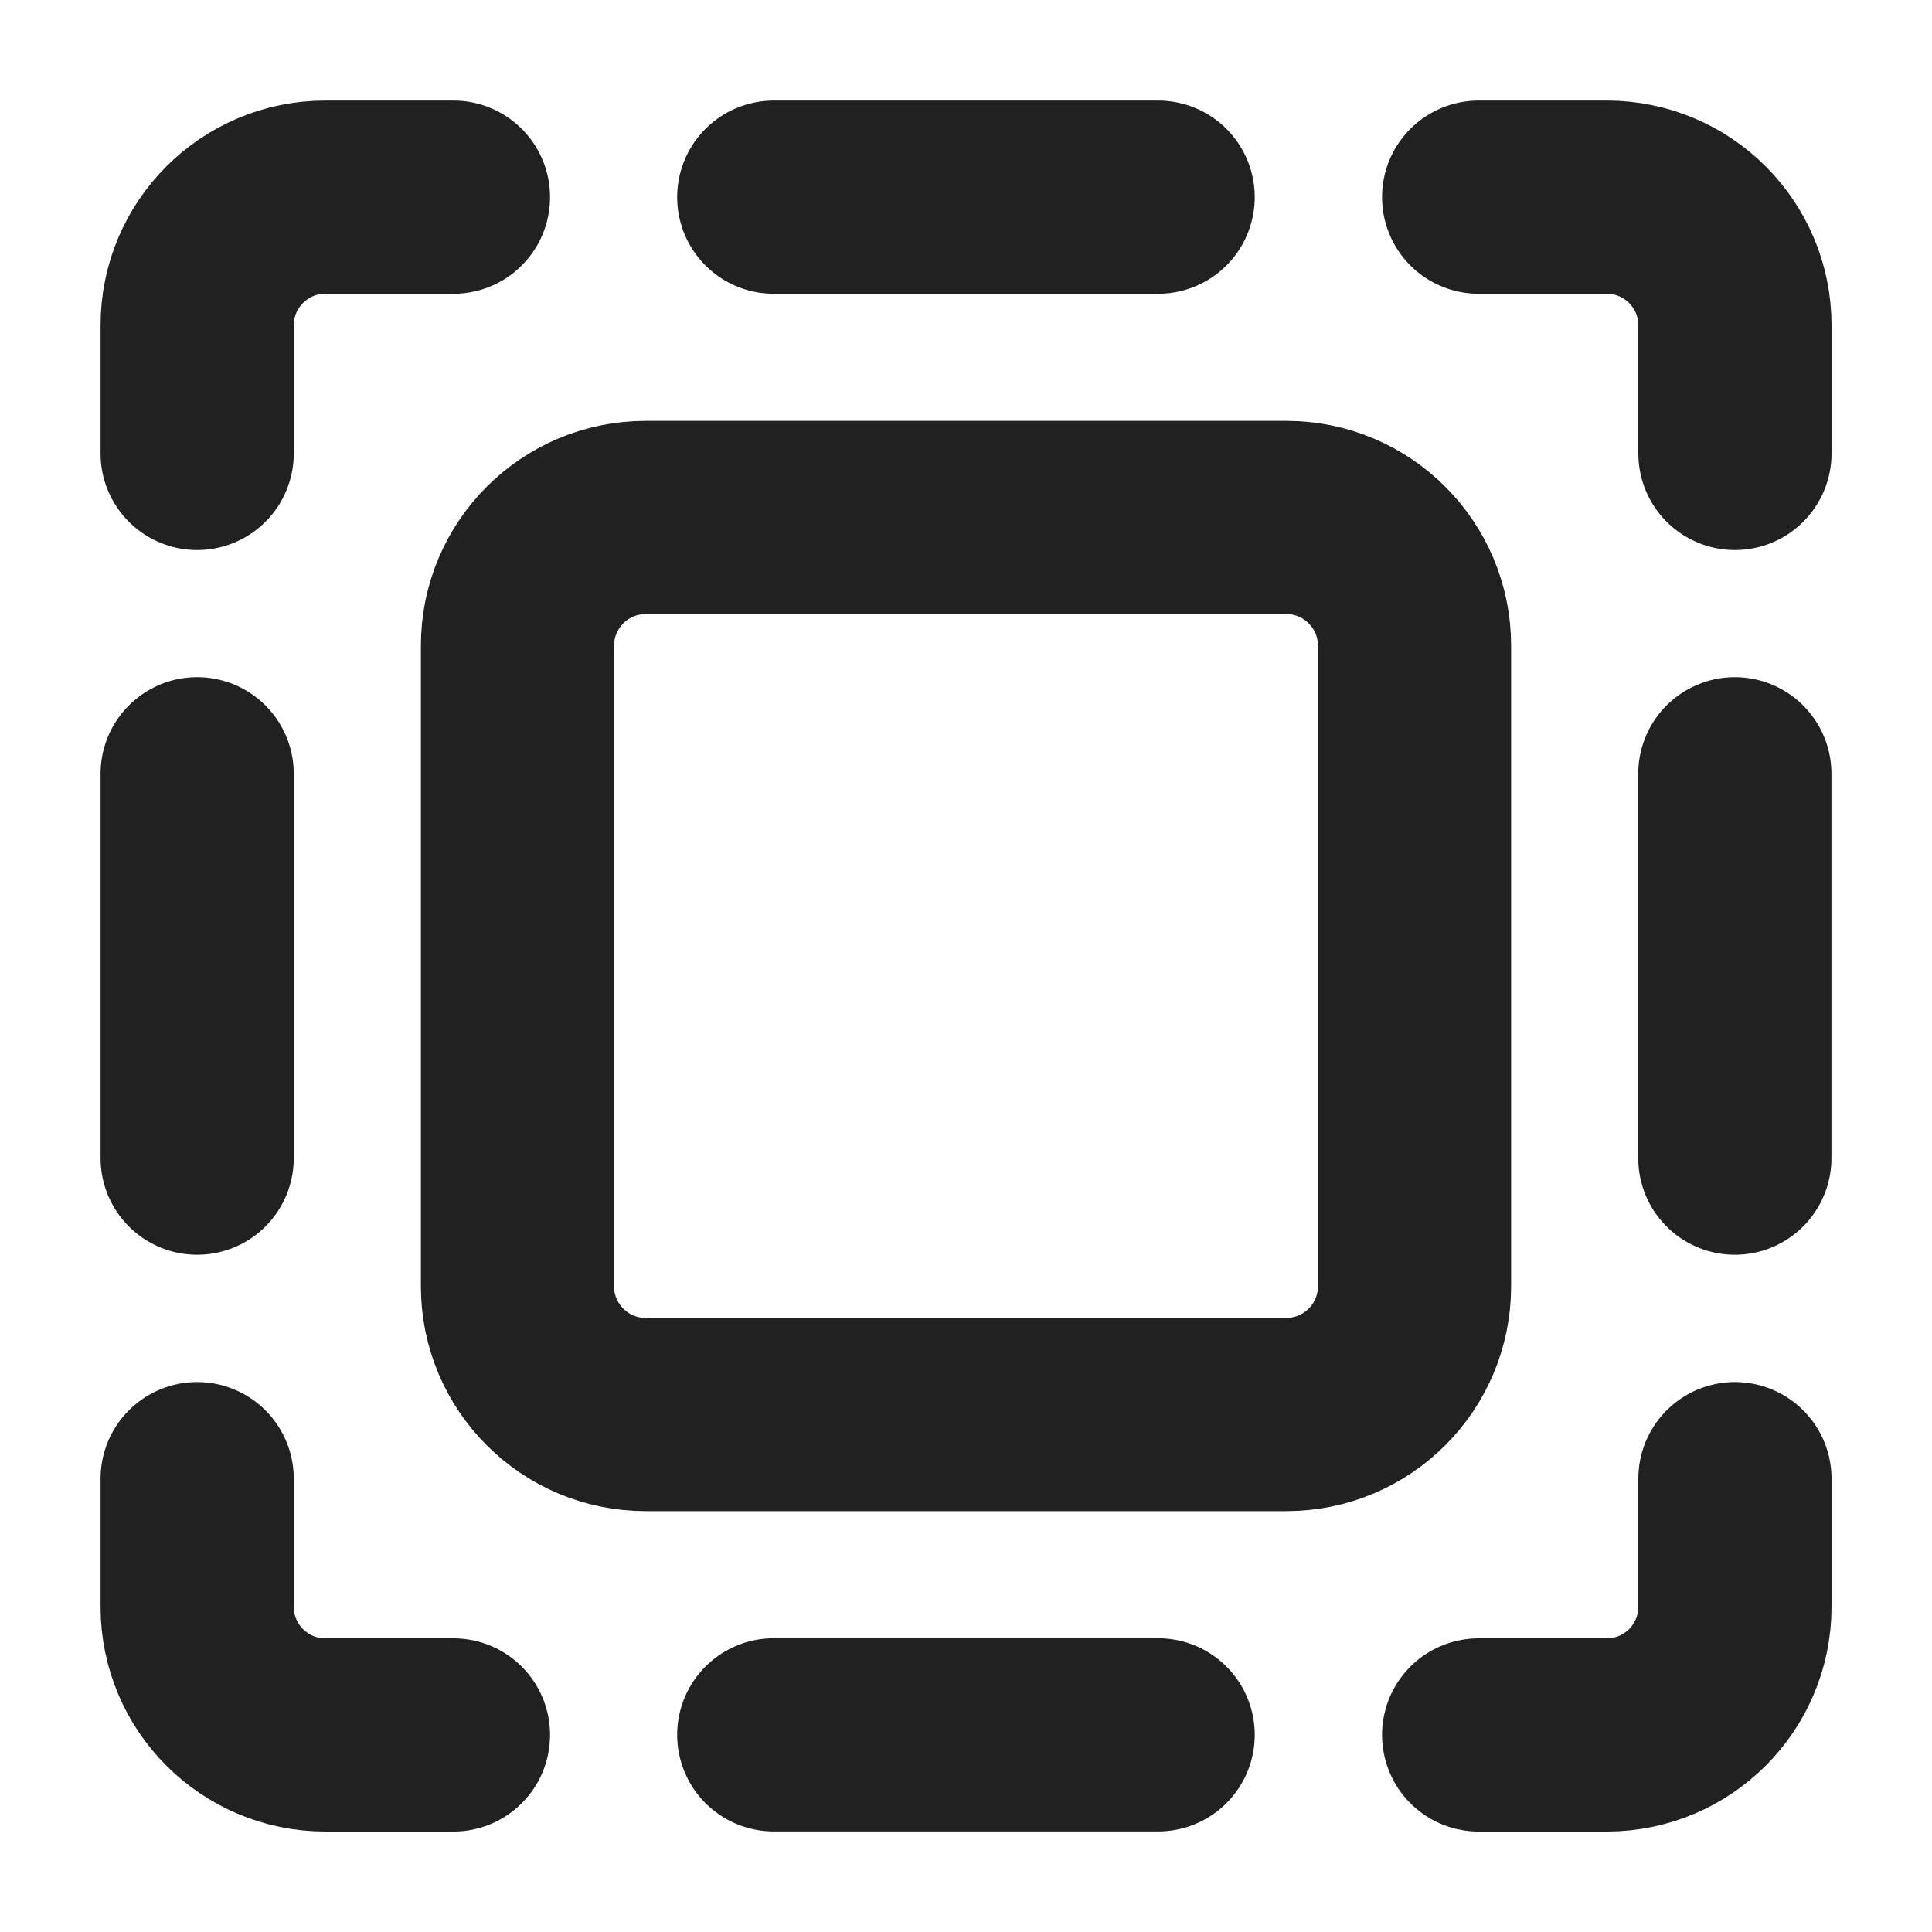
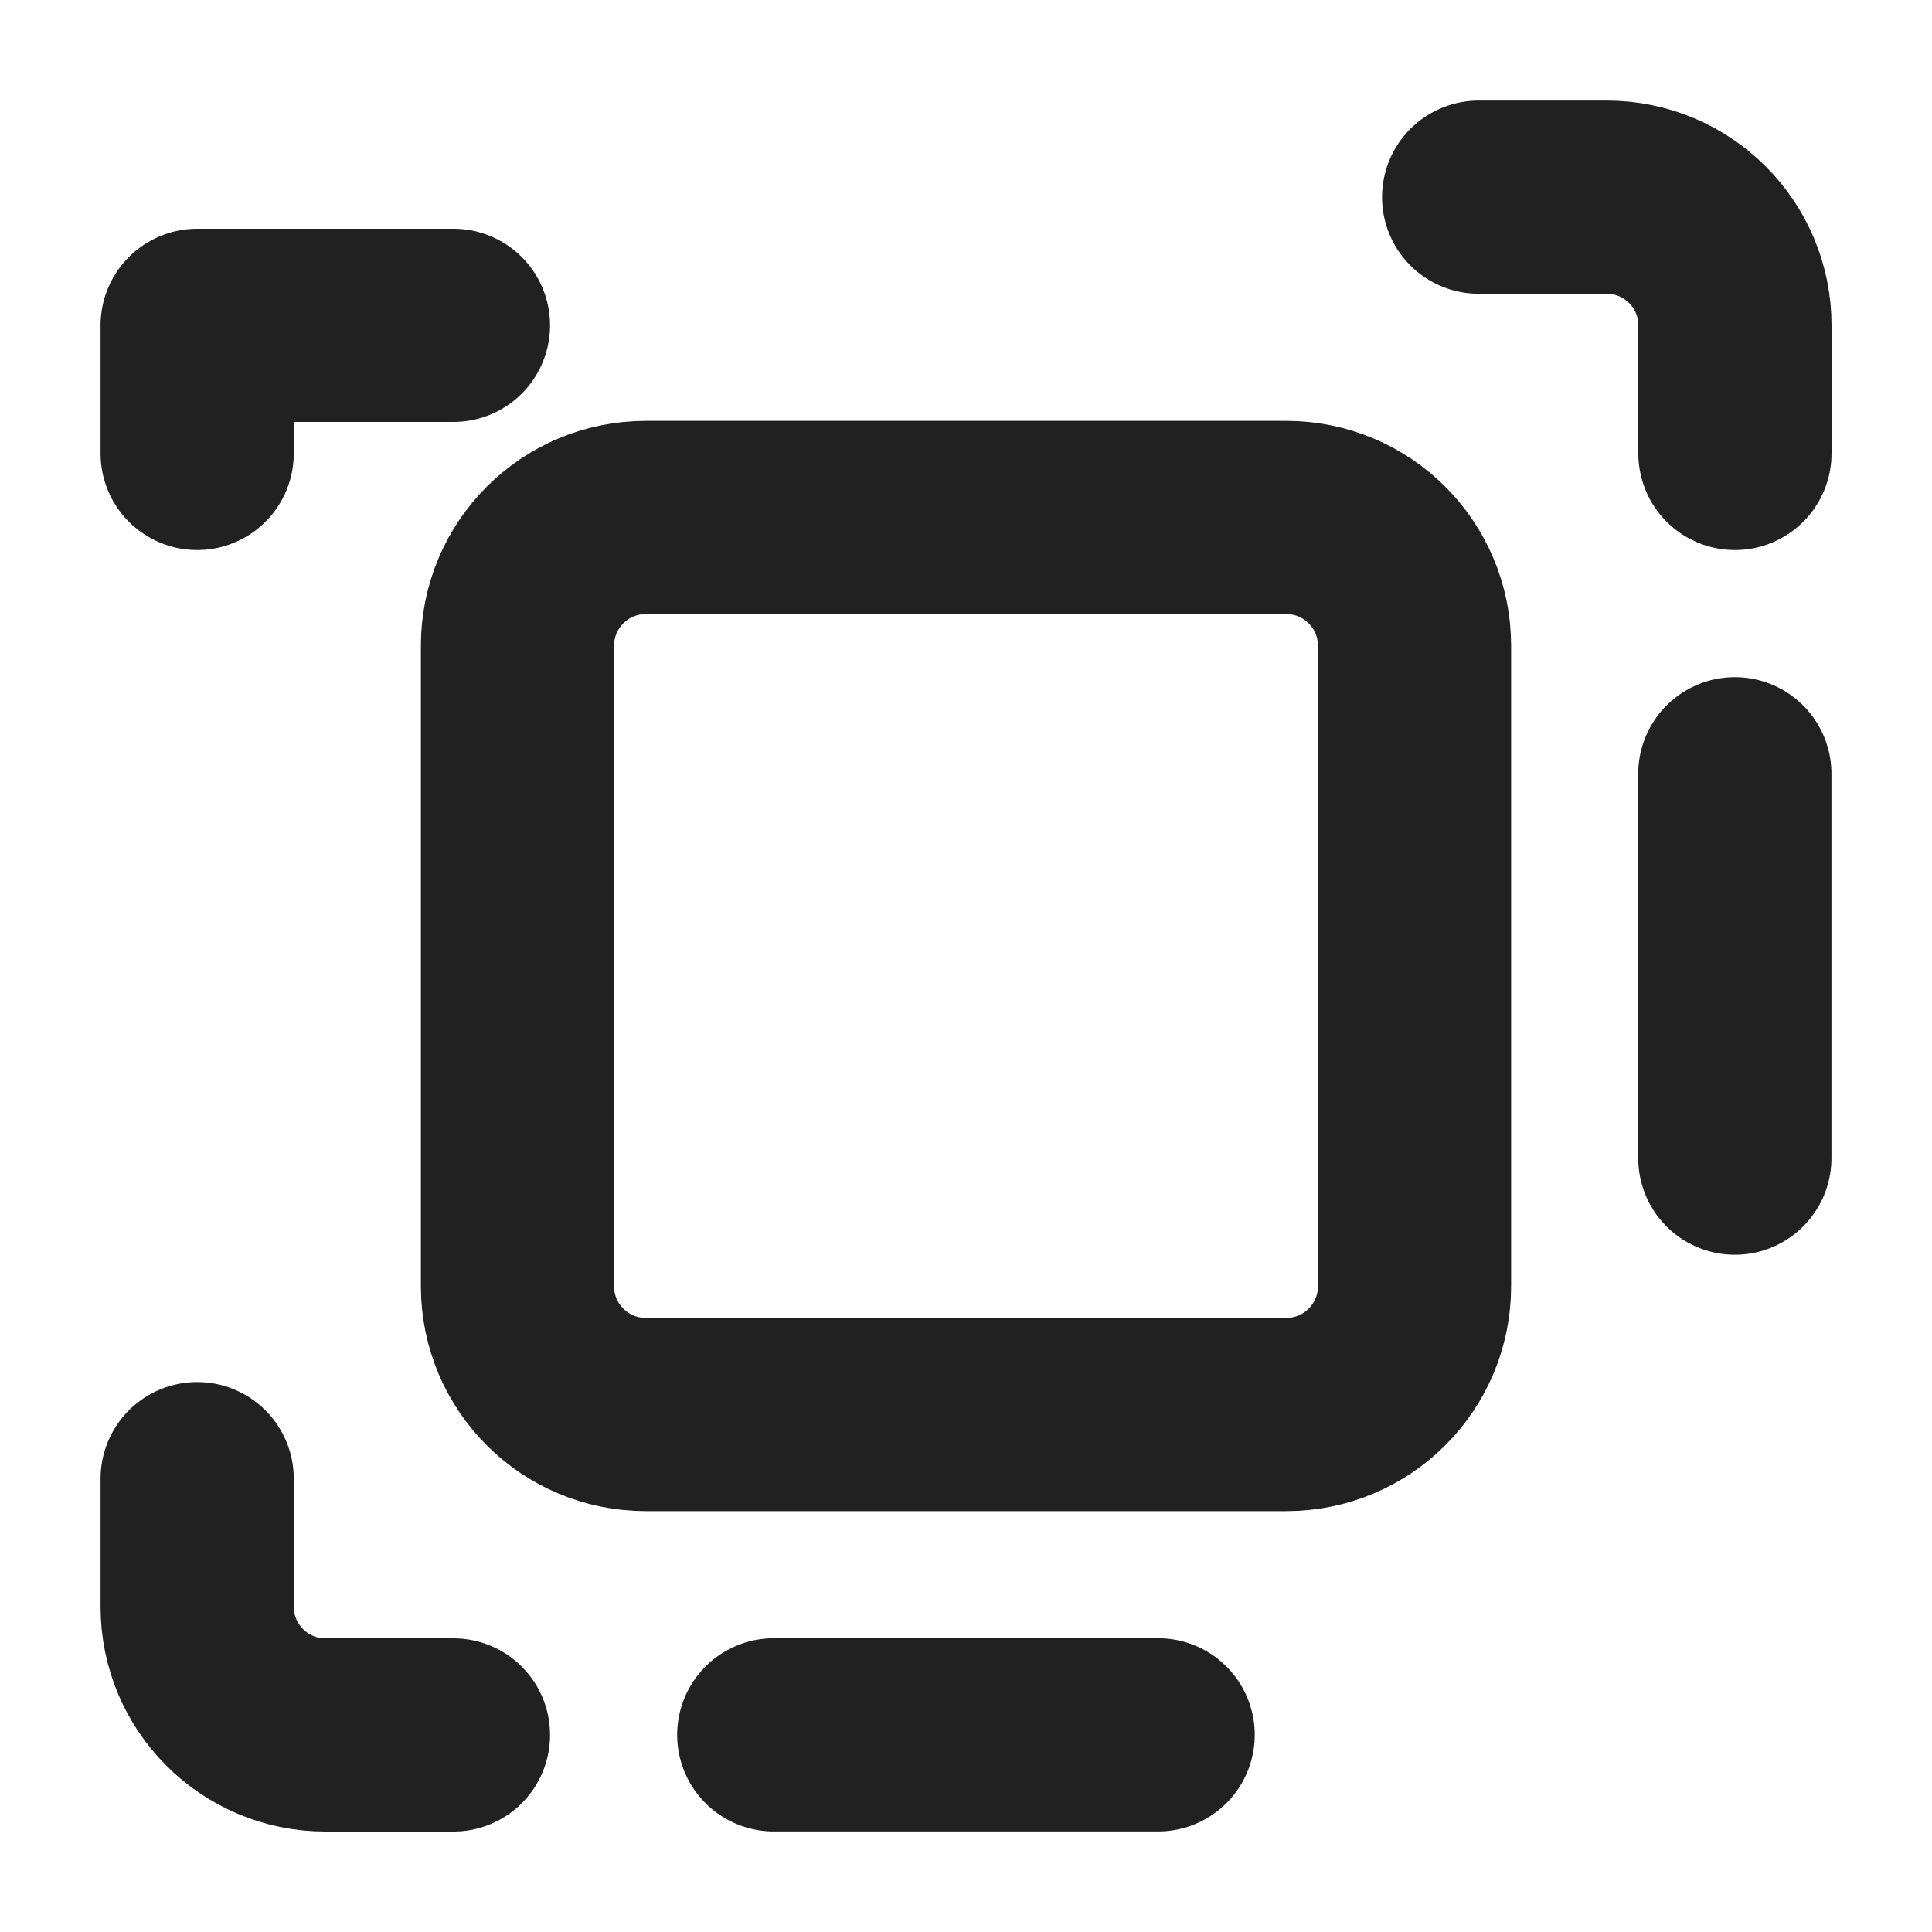
<svg xmlns="http://www.w3.org/2000/svg" width="20" height="20" viewBox="0 0 20 20" fill="none">
  <path d="M5.357 6.684C5.357 5.951 5.951 5.357 6.684 5.357H13.316C14.049 5.357 14.643 5.951 14.643 6.684V13.316C14.643 14.049 14.049 14.643 13.316 14.643H6.684C5.951 14.643 5.357 14.049 5.357 13.316V6.684Z" stroke="#212121" stroke-width="2" stroke-linecap="round" stroke-linejoin="round" />
-   <path d="M8.01 2.041H11.989" stroke="#212121" stroke-width="2" stroke-linecap="round" stroke-linejoin="round" />
  <path d="M8.01 17.959H11.989" stroke="#212121" stroke-width="2" stroke-linecap="round" stroke-linejoin="round" />
-   <path d="M2.041 8.01V11.989" stroke="#212121" stroke-width="2" stroke-linecap="round" stroke-linejoin="round" />
  <path d="M2.041 15.307V16.633C2.041 17.366 2.635 17.96 3.368 17.96H4.694" stroke="#212121" stroke-width="2" stroke-linecap="round" stroke-linejoin="round" />
-   <path d="M15.307 17.96H16.633C17.366 17.96 17.96 17.366 17.96 16.633V15.307" stroke="#212121" stroke-width="2" stroke-linecap="round" stroke-linejoin="round" />
  <path d="M17.96 4.694V3.368C17.96 2.635 17.366 2.041 16.633 2.041H15.307" stroke="#212121" stroke-width="2" stroke-linecap="round" stroke-linejoin="round" />
-   <path d="M2.041 4.694V3.368C2.041 2.635 2.635 2.041 3.368 2.041H4.694" stroke="#212121" stroke-width="2" stroke-linecap="round" stroke-linejoin="round" />
+   <path d="M2.041 4.694V3.368H4.694" stroke="#212121" stroke-width="2" stroke-linecap="round" stroke-linejoin="round" />
  <path d="M17.959 8.01V11.989" stroke="#212121" stroke-width="2" stroke-linecap="round" stroke-linejoin="round" />
</svg>